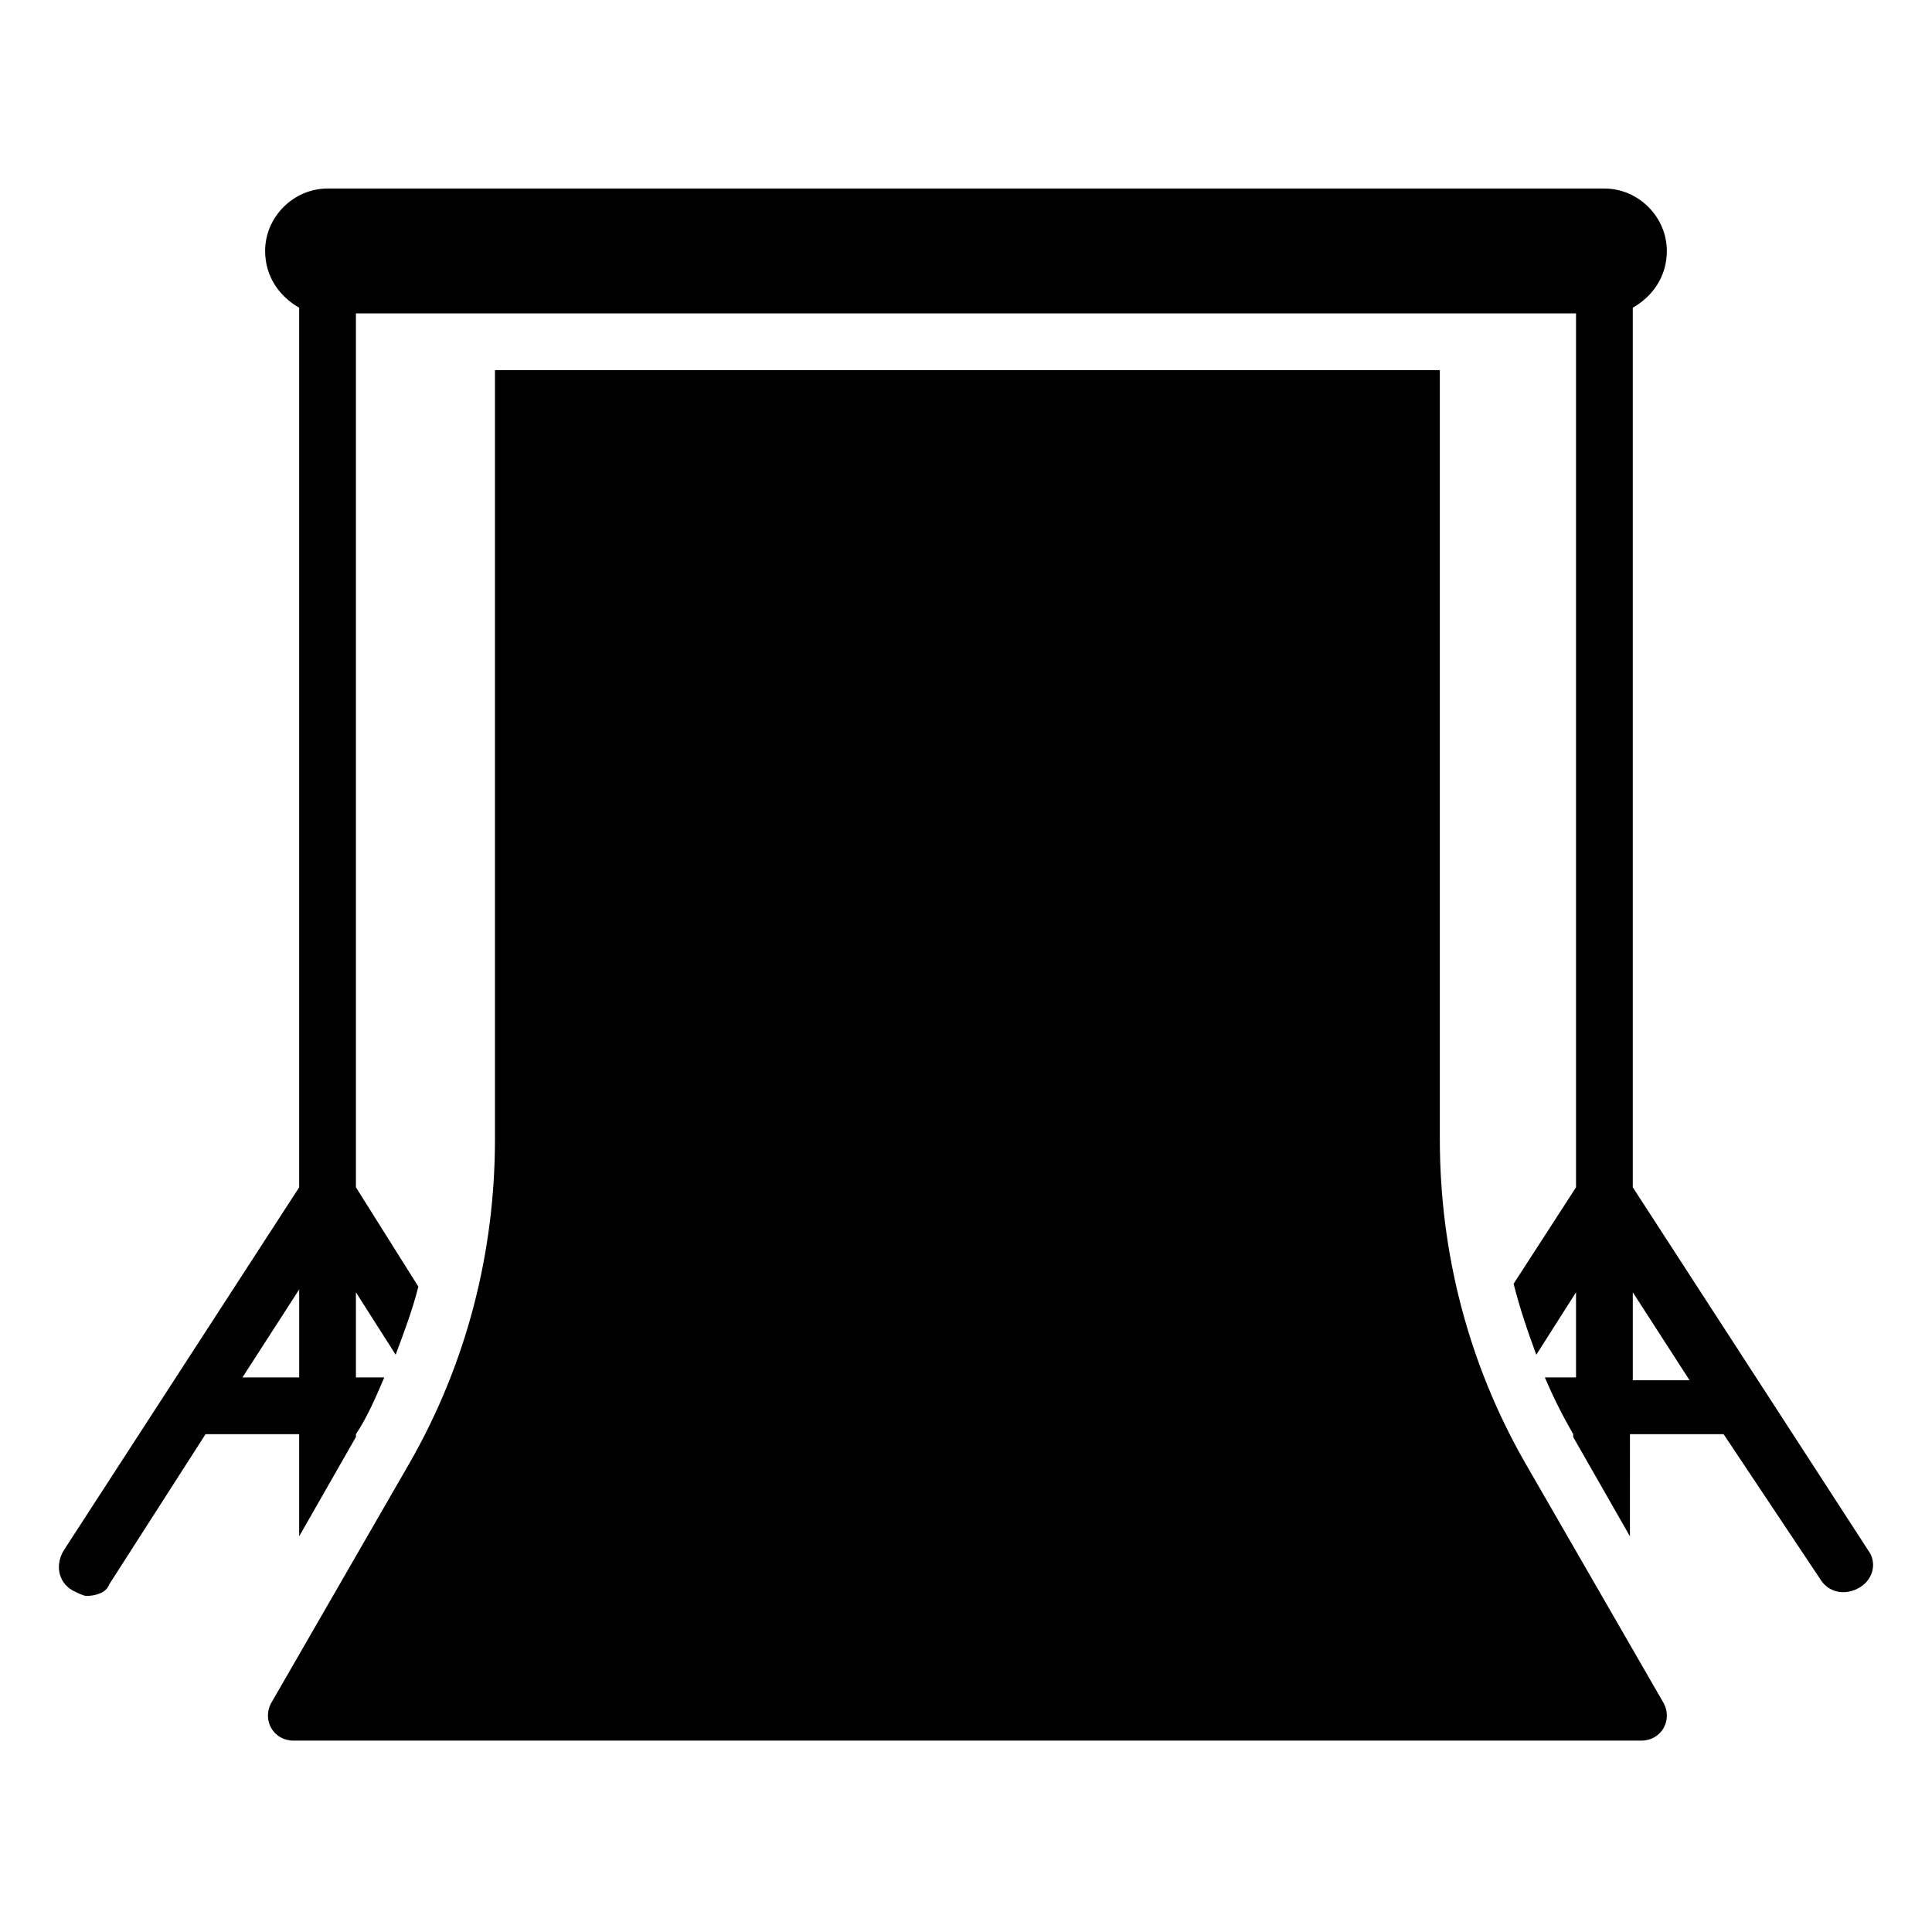
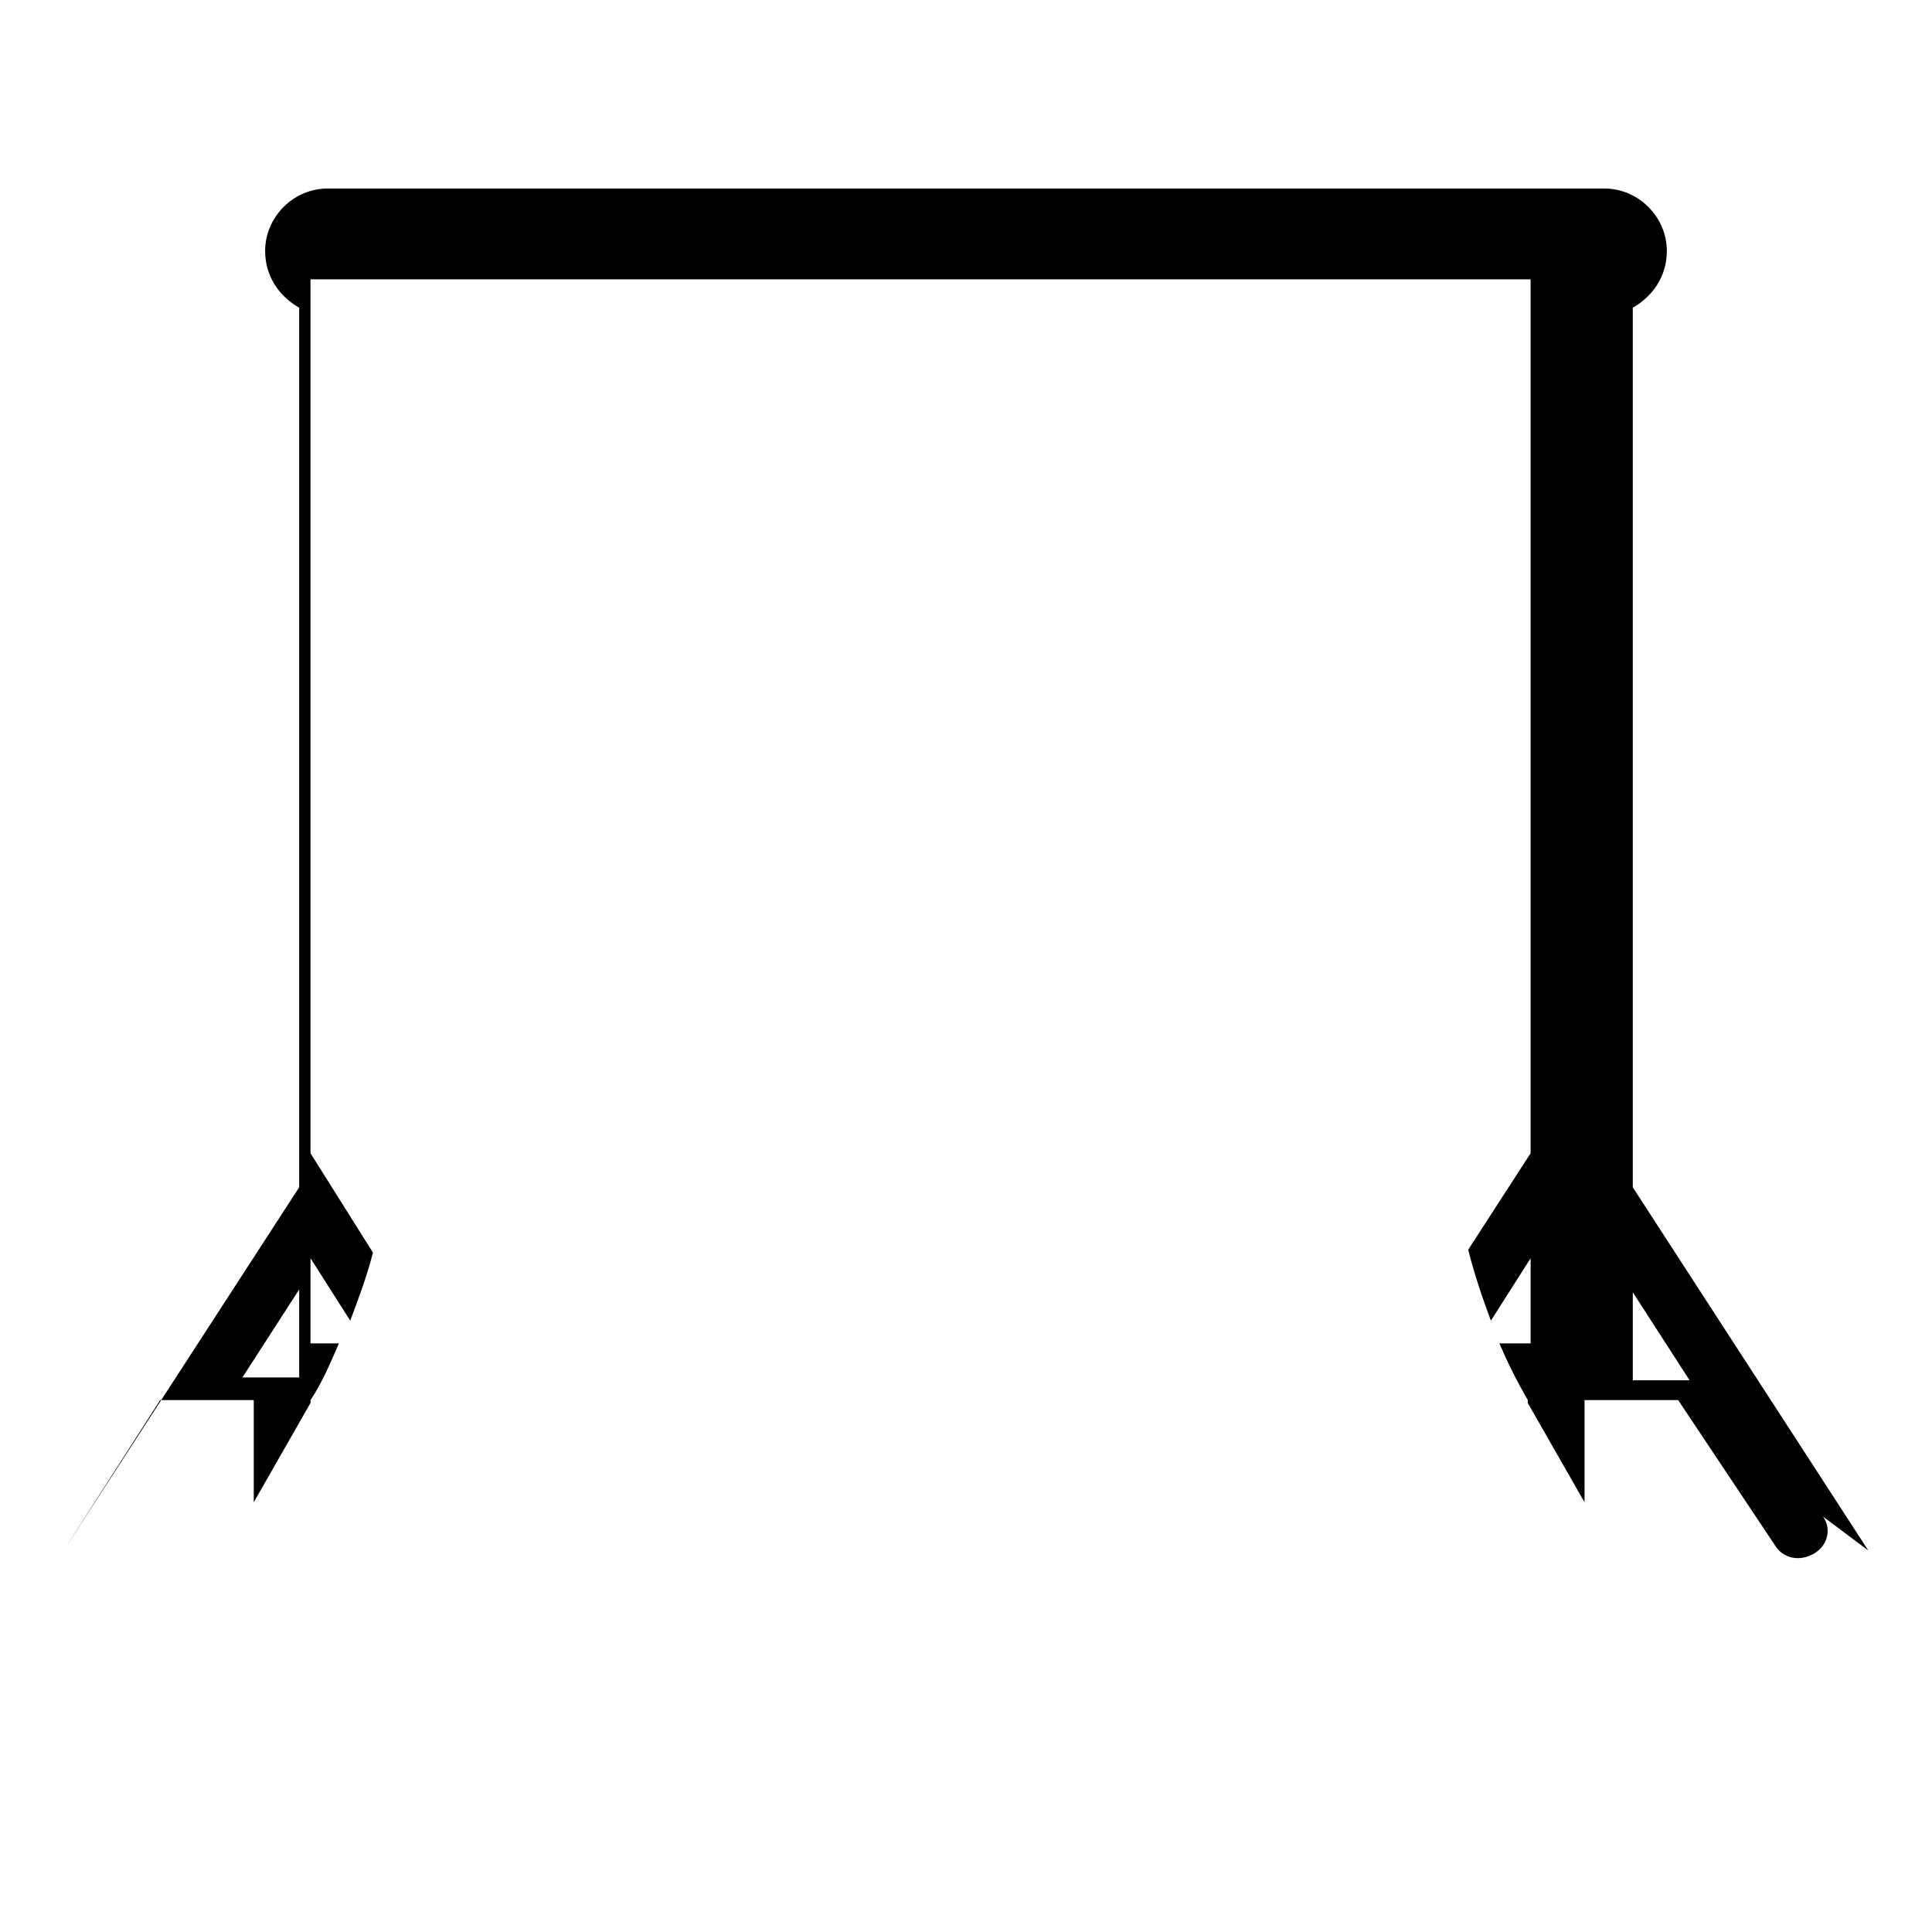
<svg xmlns="http://www.w3.org/2000/svg" fill="#000000" width="800px" height="800px" version="1.1" viewBox="144 144 512 512">
  <g>
-     <path d="m639.12 554.9-62.414-96.25v-231.6-1.504c5.266-3.008 9.023-8.273 9.023-15.039 0-9.023-7.519-16.543-16.543-16.543h-338.38c-9.023 0-16.543 7.519-16.543 16.543 0 6.769 3.762 12.031 9.023 15.039v1.504 231.6l-62.41 96.25c-2.258 3.762-1.504 8.273 2.258 10.527 1.504 0.754 3.008 1.504 3.762 1.504 2.258 0 5.266-0.754 6.016-3.008l25.562-39.855h24.812v27.07l15.039-26.32v-0.75c3.008-4.512 5.266-9.777 7.519-15.039h-7.519v-22.559l10.527 16.543c2.258-6.016 4.512-12.031 6.016-18.047l-16.543-26.316v-231.6h323.34v231.6l-16.543 25.566c1.504 6.016 3.762 12.785 6.016 18.801l10.527-16.547v22.559h-8.273c2.258 5.266 4.512 9.777 7.519 15.039v0.754l15.039 26.32 0.004-27.074h24.816l25.566 38.352c2.258 3.762 6.769 4.512 10.527 2.258 3.758-2.258 4.508-6.769 2.254-9.777zm-415.83-45.871h-15.039l15.039-23.312zm353.42 0v-22.559l15.039 23.312h-15.039z" />
-     <path d="m548.13 531.59c-15.039-26.32-22.559-55.645-22.559-85.723v-203.78h-250.4v203.78c0 30.078-7.519 59.406-22.559 85.723l-36.848 63.914c-2.258 4.512 0.754 9.777 6.016 9.777h357.18c5.266 0 8.273-5.266 6.016-9.777z" />
+     <path d="m639.12 554.9-62.414-96.25v-231.6-1.504c5.266-3.008 9.023-8.273 9.023-15.039 0-9.023-7.519-16.543-16.543-16.543h-338.38c-9.023 0-16.543 7.519-16.543 16.543 0 6.769 3.762 12.031 9.023 15.039v1.504 231.6l-62.41 96.25l25.562-39.855h24.812v27.07l15.039-26.32v-0.75c3.008-4.512 5.266-9.777 7.519-15.039h-7.519v-22.559l10.527 16.543c2.258-6.016 4.512-12.031 6.016-18.047l-16.543-26.316v-231.6h323.34v231.6l-16.543 25.566c1.504 6.016 3.762 12.785 6.016 18.801l10.527-16.547v22.559h-8.273c2.258 5.266 4.512 9.777 7.519 15.039v0.754l15.039 26.32 0.004-27.074h24.816l25.566 38.352c2.258 3.762 6.769 4.512 10.527 2.258 3.758-2.258 4.508-6.769 2.254-9.777zm-415.83-45.871h-15.039l15.039-23.312zm353.42 0v-22.559l15.039 23.312h-15.039z" />
  </g>
</svg>